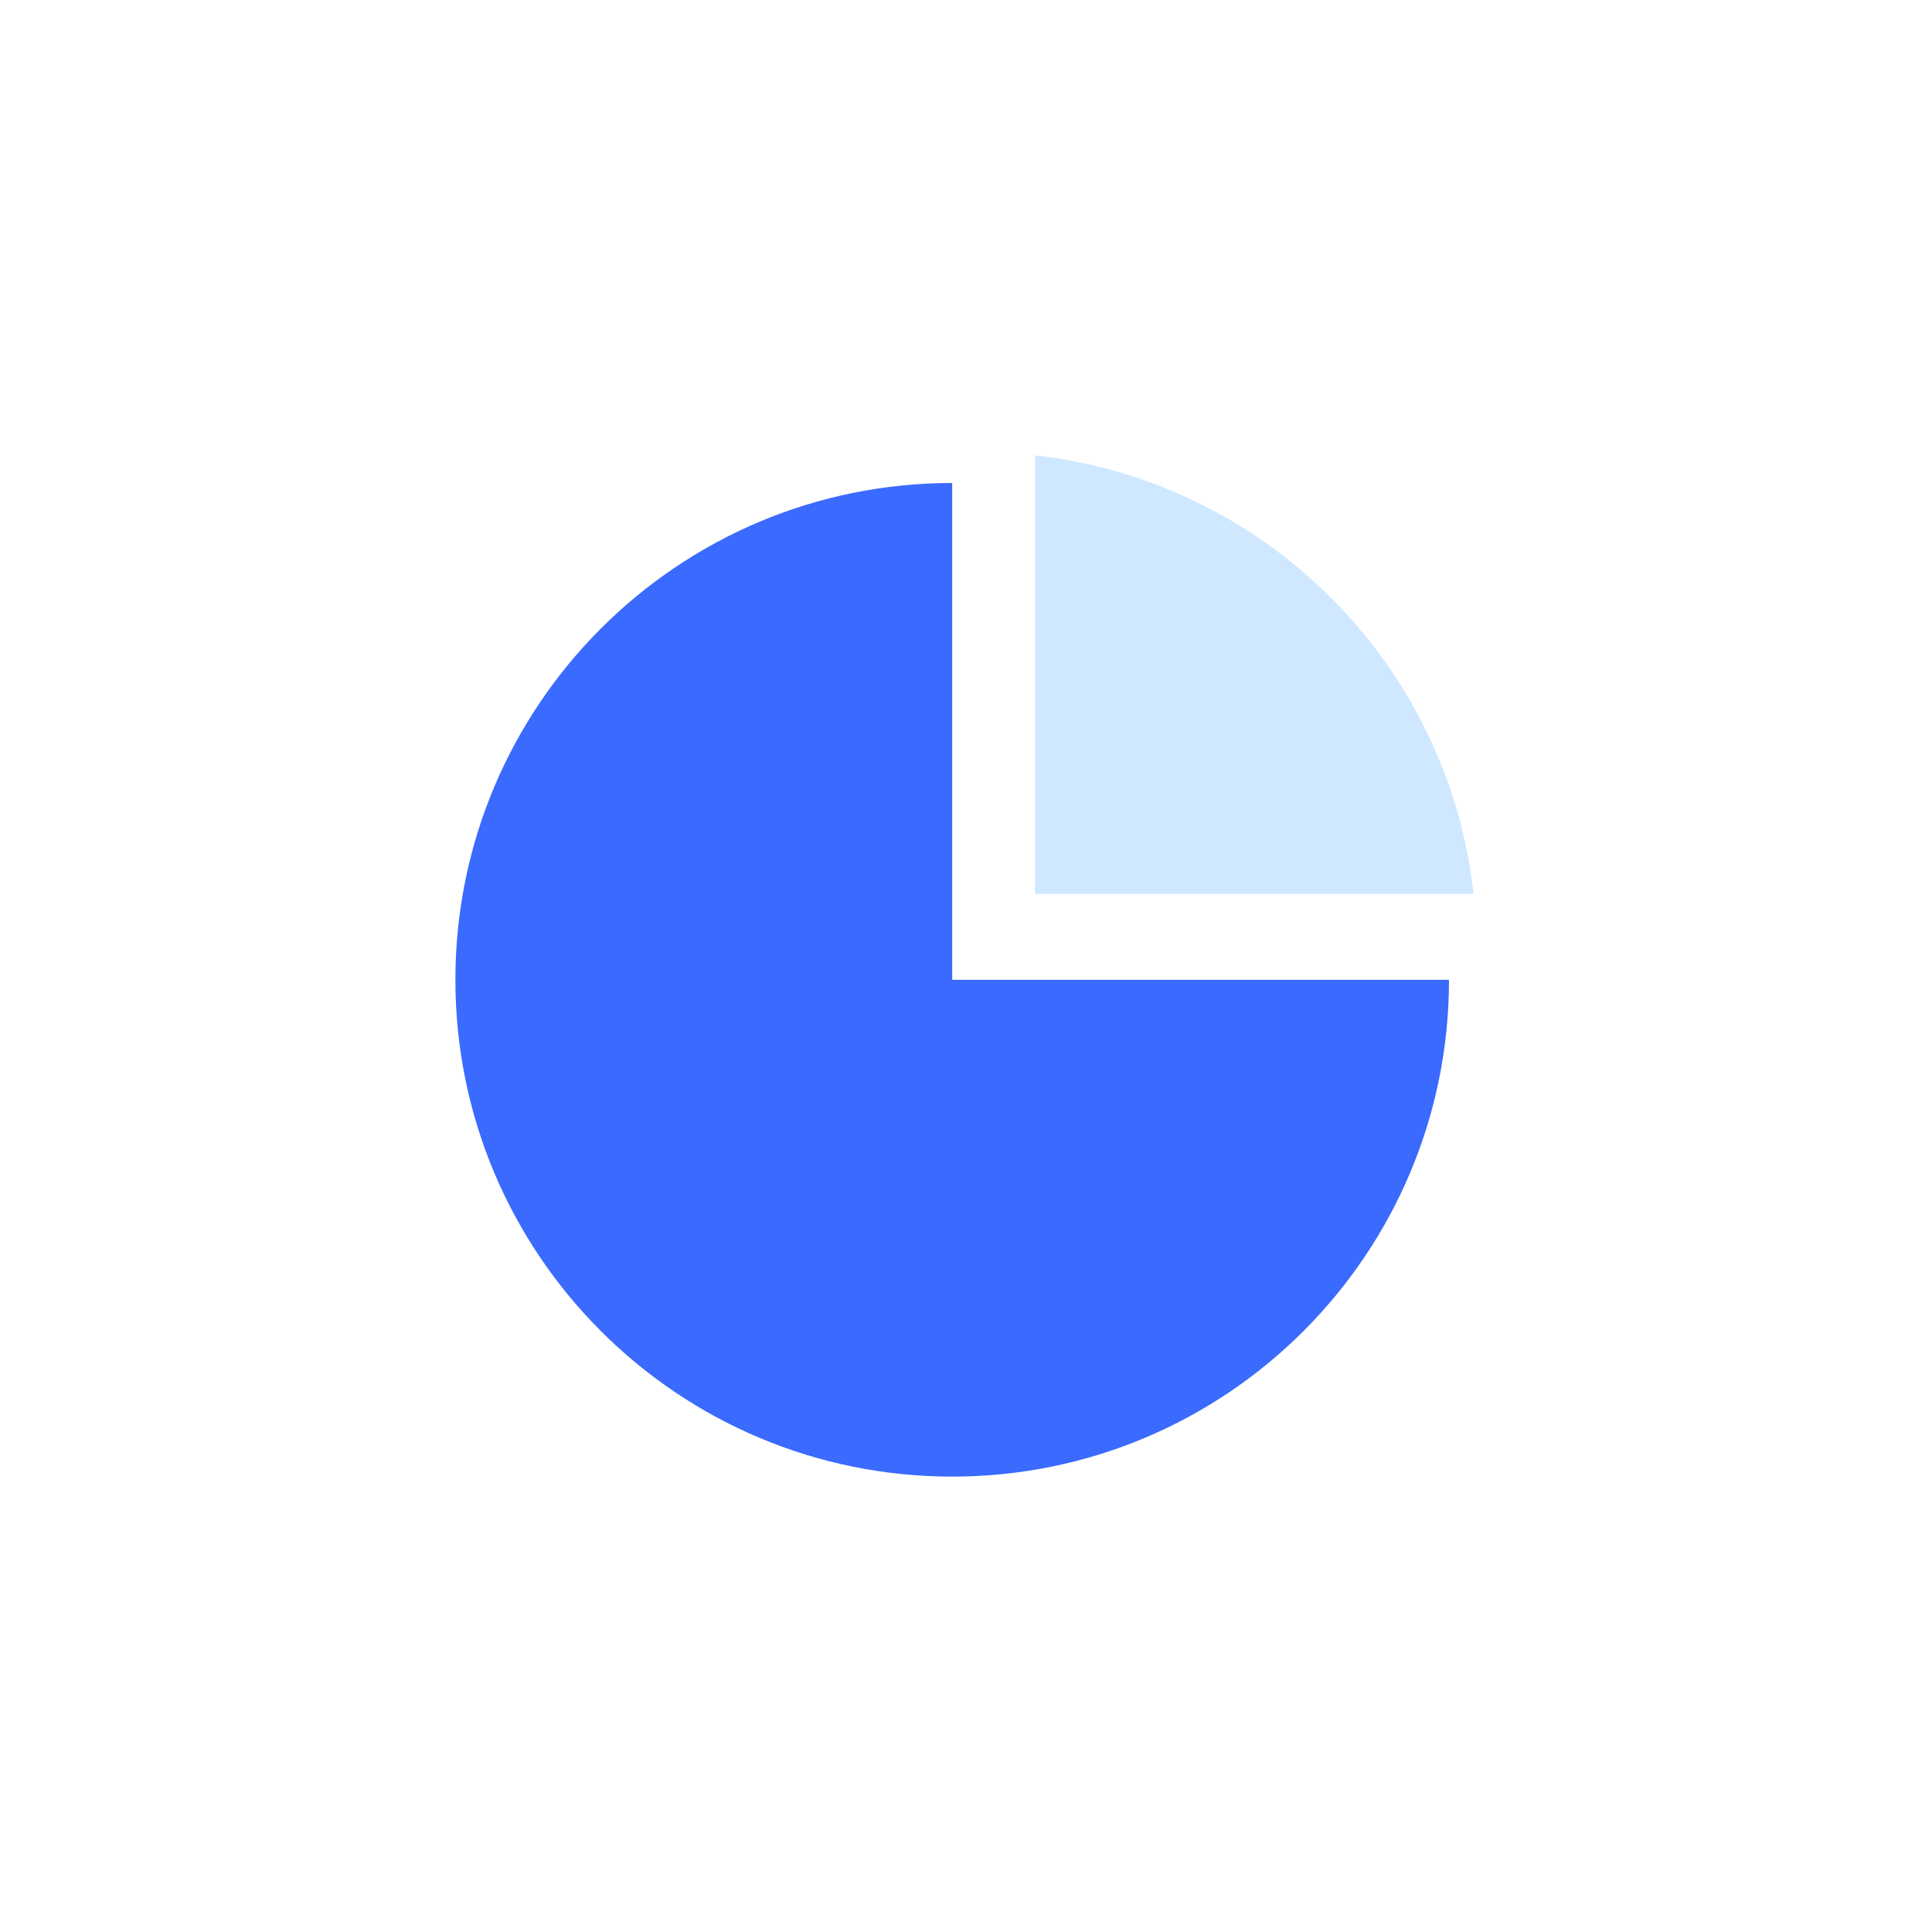
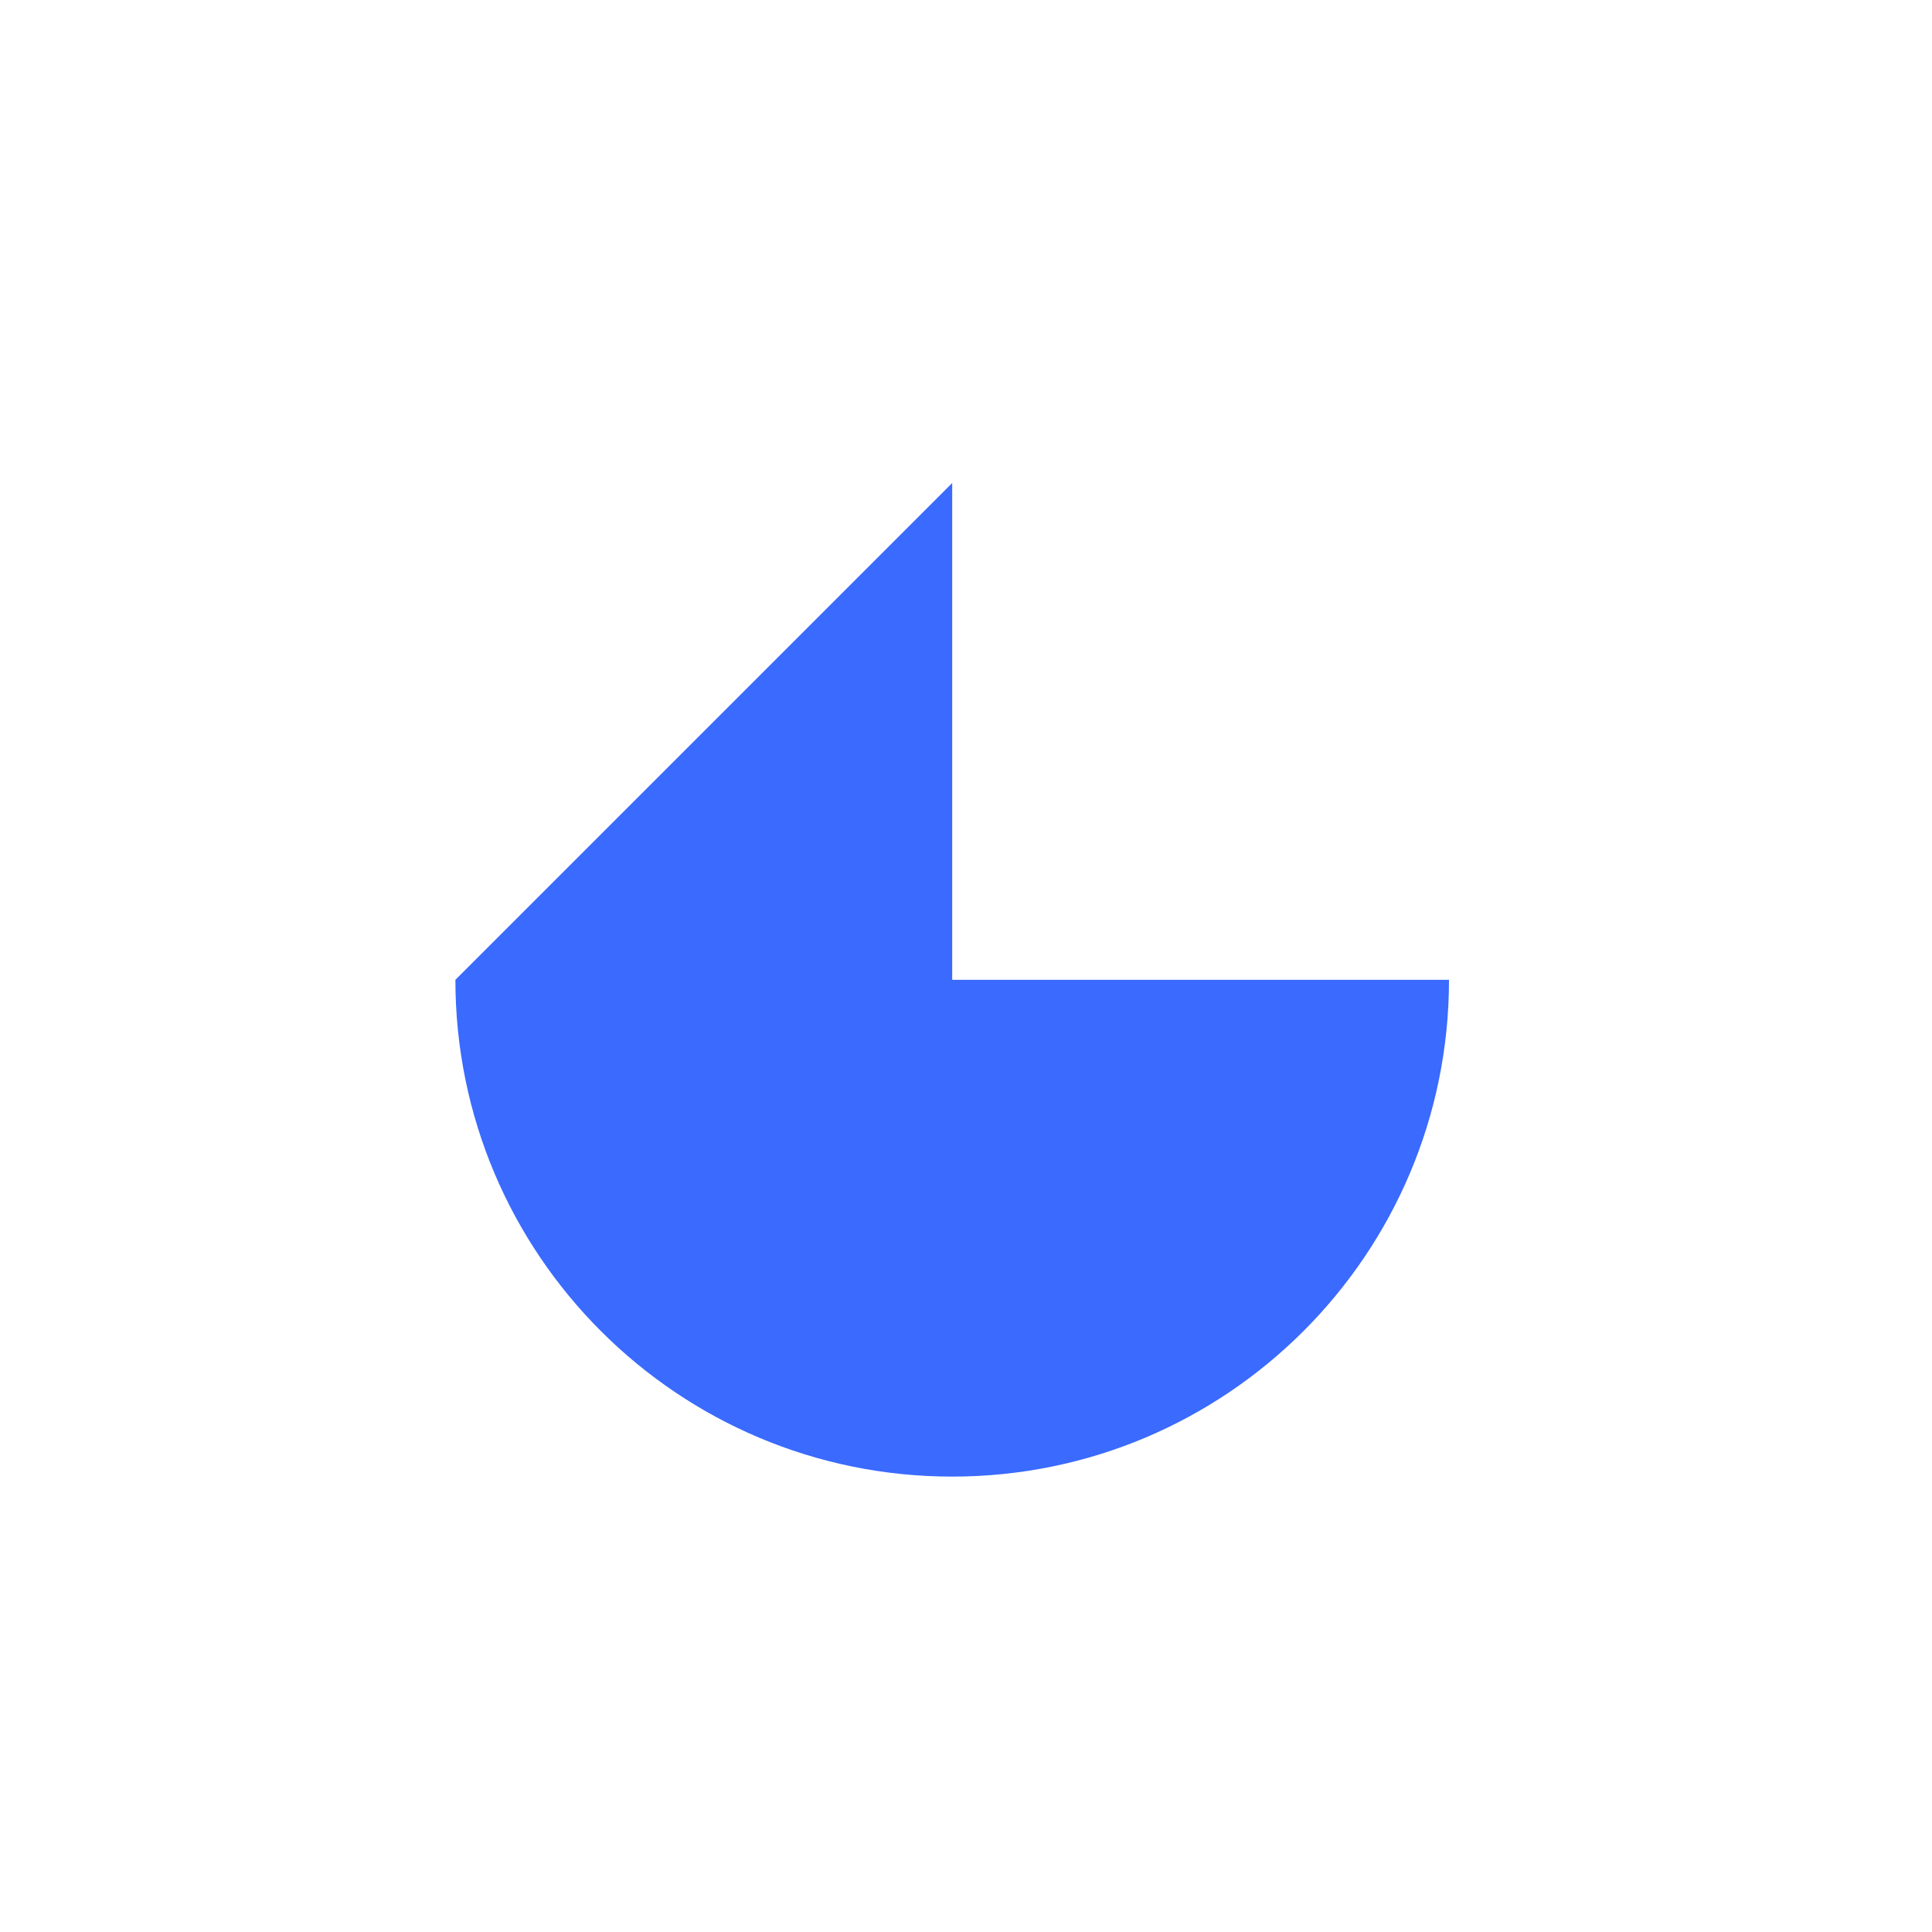
<svg xmlns="http://www.w3.org/2000/svg" width="140px" height="140px" viewBox="0 0 140 140" version="1.1">
  <title>shujubaobiao</title>
  <desc>Created with Sketch.</desc>
  <g id="Page-1" stroke="none" stroke-width="1" fill="none" fill-rule="evenodd">
    <g id="小老板erp开源" transform="translate(-1024, -1131)">
      <g id="分组-30" transform="translate(170, 836)">
        <g id="分组-27" transform="translate(747, 285)">
          <g id="shujubaobiao" transform="translate(107, 10)">
            <rect id="矩形" fill="#FFFFFF" x="0" y="0" width="140" height="140" />
            <g id="分组-14" transform="translate(33, 33)">
-               <path d="M36,2 L36,38 L72,38 C72,57.882 55.882,74 36,74 C16.118,74 0,57.882 0,38 C0,18.118 16.118,2 36,2 Z" id="形状" fill="#3A6AFE" />
-               <path d="M42,0 C58.686,1.845 71.936,15.094 73.78,31.78 L42,31.78 L42,0 Z" id="路径" fill="#CFE8FF" />
+               <path d="M36,2 L36,38 L72,38 C72,57.882 55.882,74 36,74 C16.118,74 0,57.882 0,38 Z" id="形状" fill="#3A6AFE" />
            </g>
          </g>
        </g>
      </g>
    </g>
  </g>
</svg>